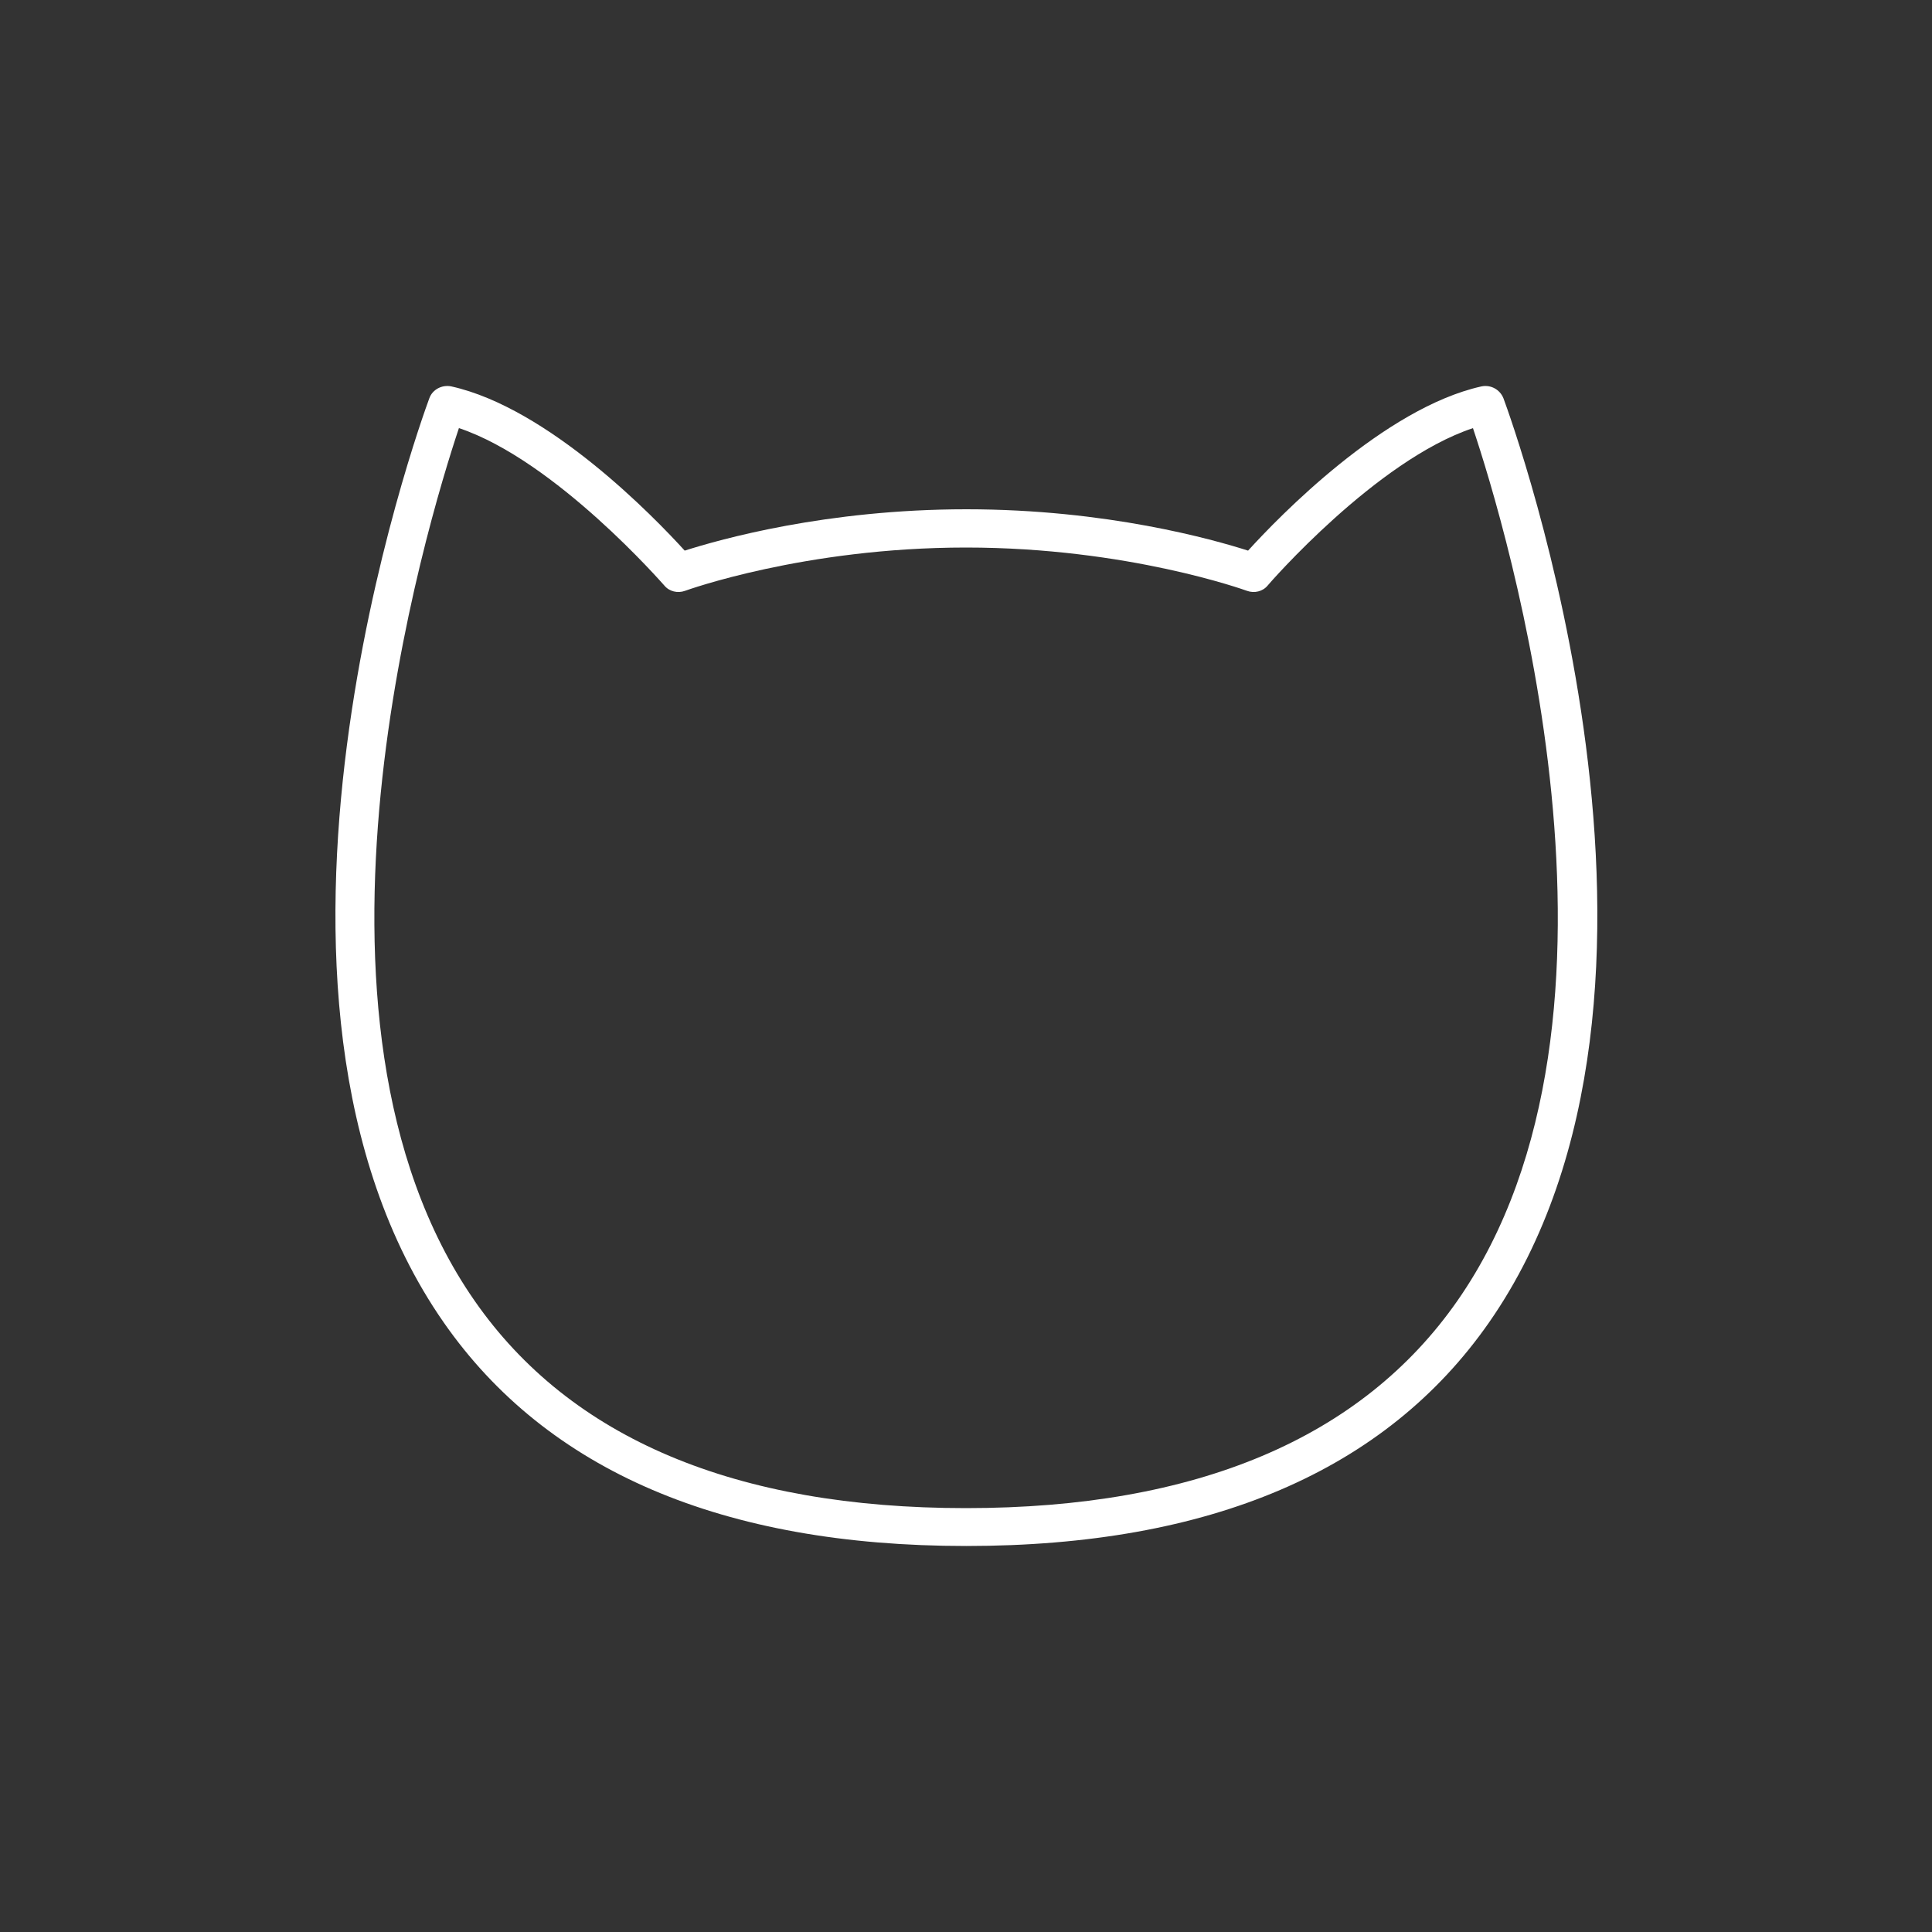
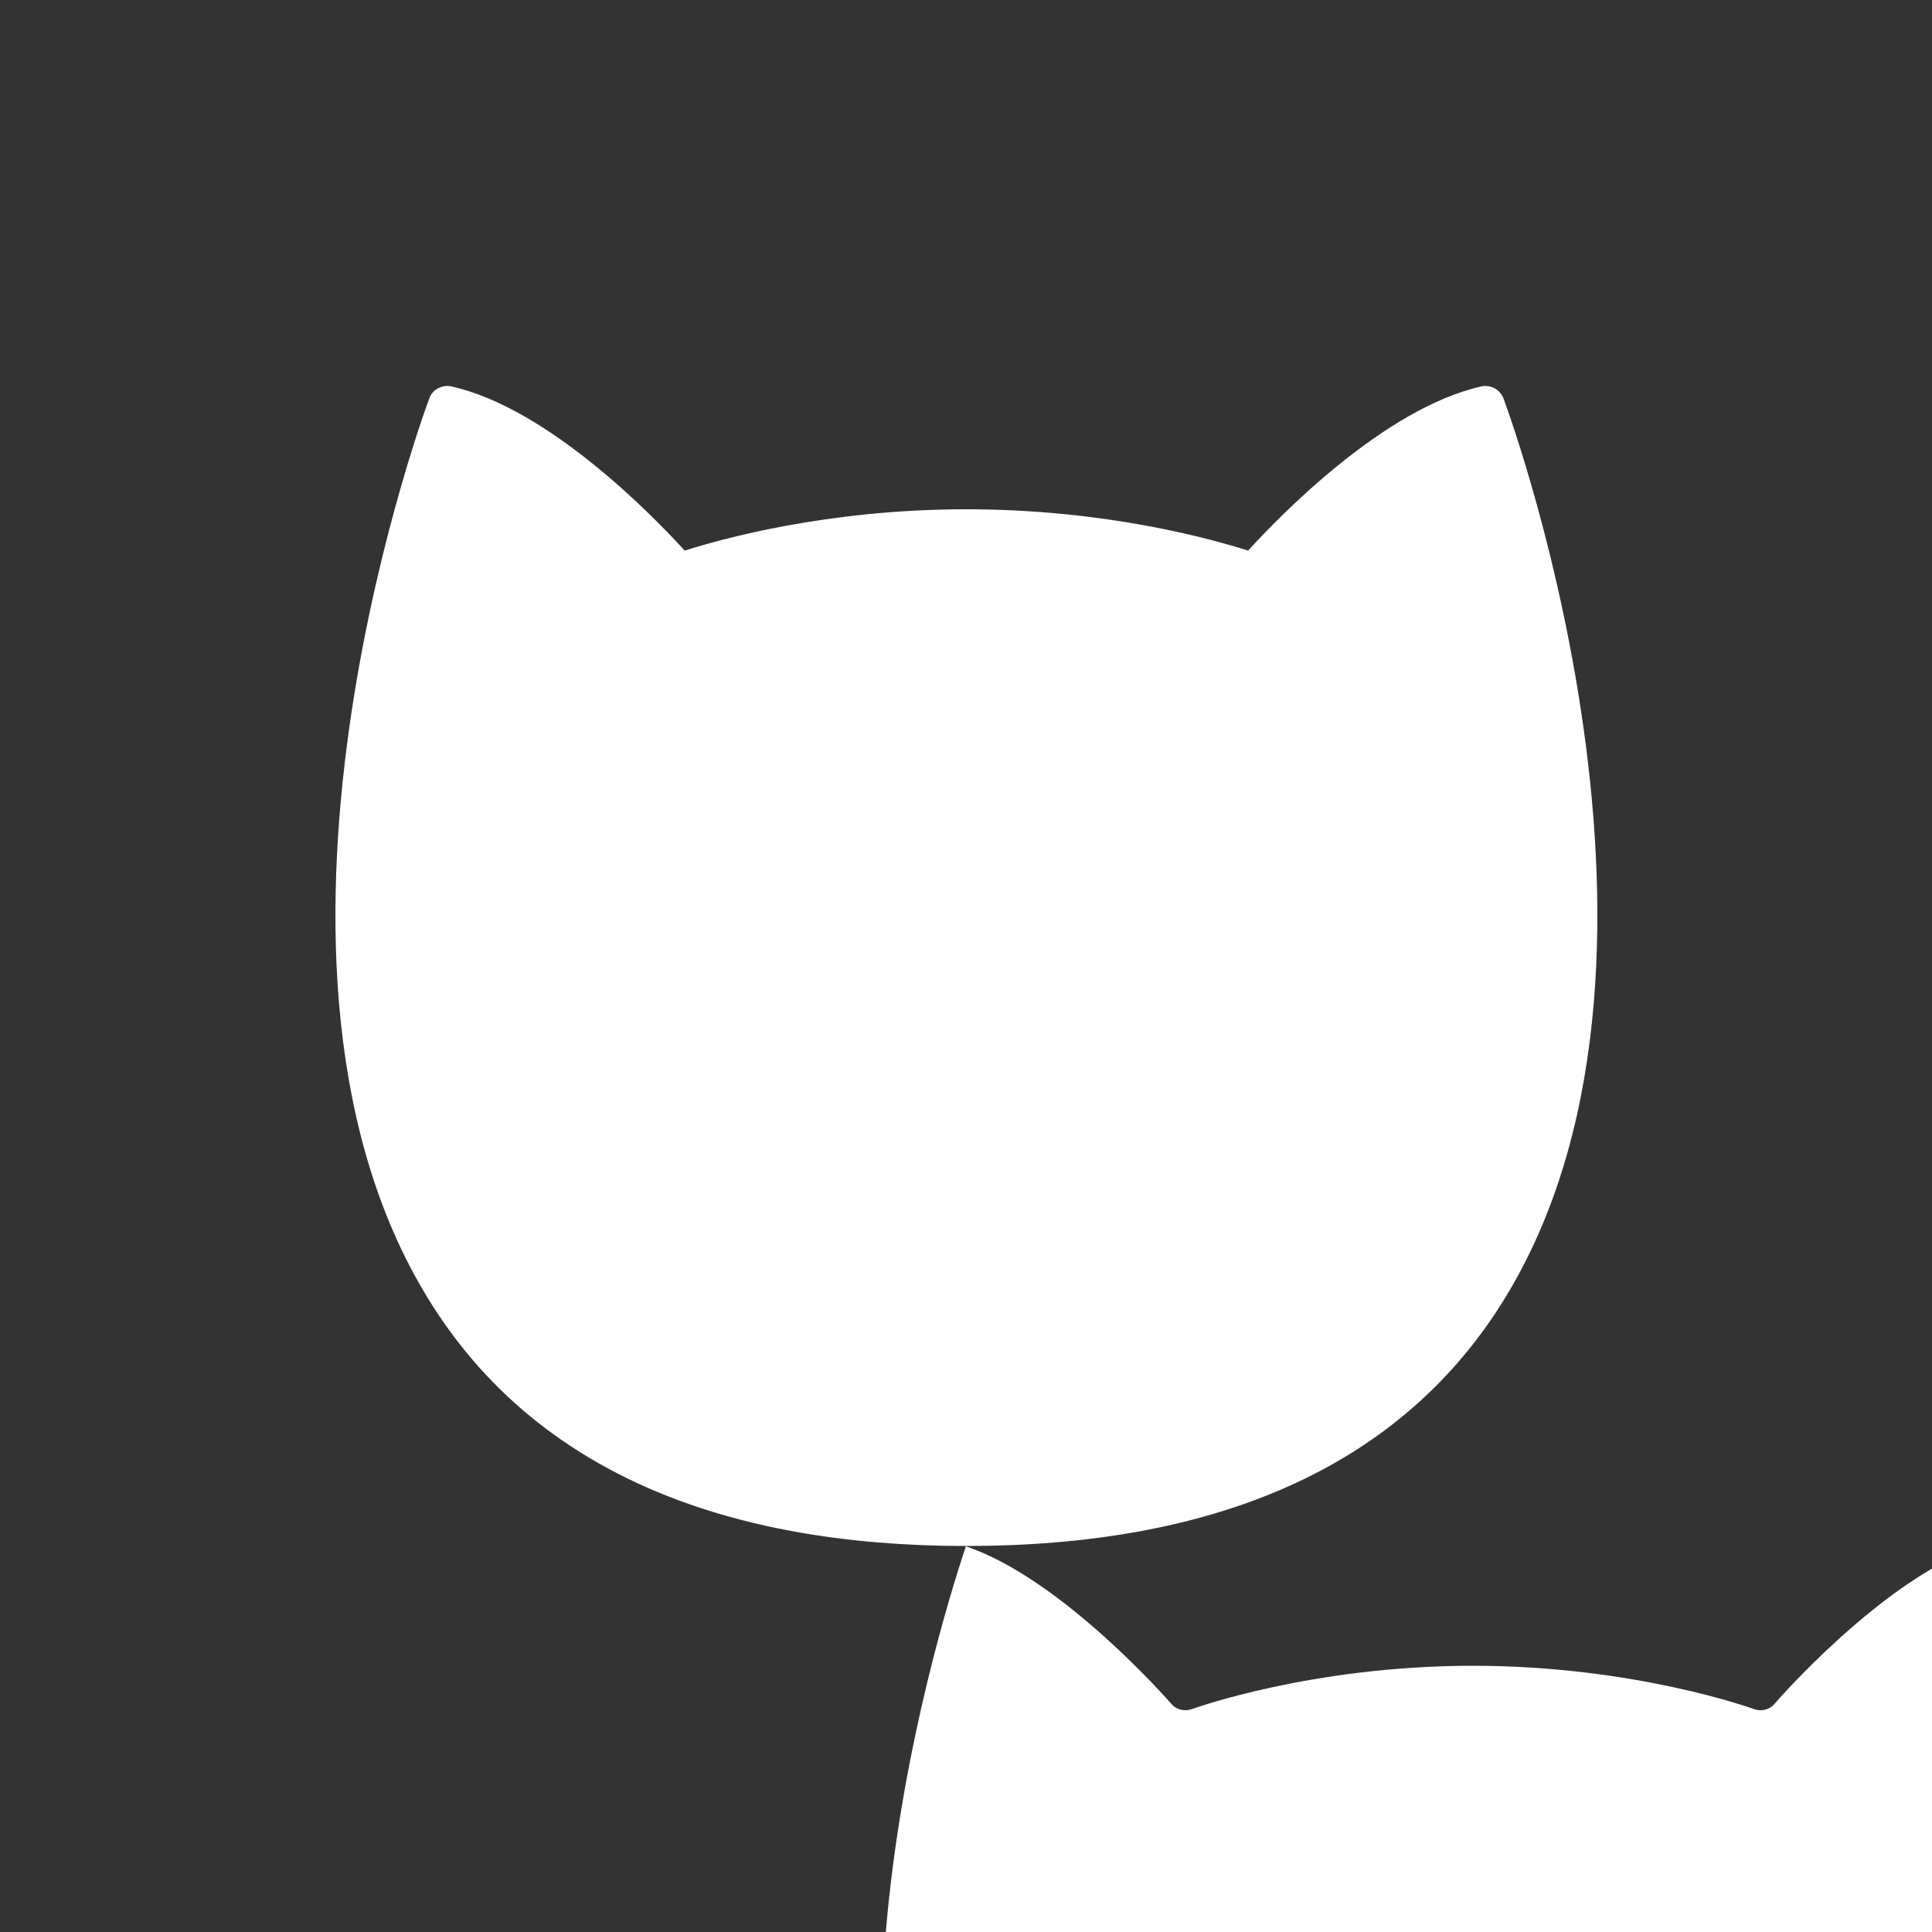
<svg xmlns="http://www.w3.org/2000/svg" id="Ebene_1" data-name="Ebene 1" version="1.1" viewBox="0 0 50 50">
  <rect x="0" y="0" width="50" height="50" fill="#333333" stroke="none" />
-   <path d="M25,40.01c-6.3,0-10.85-1.95-13.52-5.79-5.95-8.55-.6-23.29-.37-23.91.08-.23.33-.36.57-.31,2.52.56,5.25,3.38,6.04,4.25.91-.29,3.66-1.07,7.29-1.07s6.38.78,7.29,1.07c.79-.87,3.52-3.69,6.04-4.25.24-.05.48.08.57.31.23.62,5.58,15.36-.37,23.91-2.68,3.85-7.23,5.79-13.53,5.79h-.01ZM11.88,11.07c-.83,2.48-4.71,15.24.4,22.59,2.48,3.57,6.76,5.37,12.72,5.37s10.24-1.81,12.72-5.37c5.12-7.35,1.23-20.1.4-22.58-2.5.83-5.28,4.03-5.31,4.07-.13.16-.35.21-.54.14-.03-.01-3.08-1.12-7.27-1.12s-7.24,1.11-7.27,1.12c-.19.07-.41.02-.54-.14-.03-.03-2.81-3.23-5.31-4.07h0Z" style="fill: #fff; stroke-width: 0px;" />
+   <path d="M25,40.01c-6.3,0-10.85-1.95-13.52-5.79-5.95-8.55-.6-23.29-.37-23.91.08-.23.33-.36.57-.31,2.52.56,5.25,3.38,6.04,4.25.91-.29,3.66-1.07,7.29-1.07s6.38.78,7.29,1.07c.79-.87,3.52-3.69,6.04-4.25.24-.05.48.08.57.31.23.62,5.58,15.36-.37,23.91-2.68,3.85-7.23,5.79-13.53,5.79h-.01Zc-.83,2.48-4.71,15.24.4,22.59,2.48,3.57,6.76,5.37,12.72,5.37s10.24-1.81,12.72-5.37c5.12-7.35,1.23-20.1.4-22.58-2.5.83-5.28,4.03-5.31,4.07-.13.16-.35.21-.54.14-.03-.01-3.08-1.12-7.27-1.12s-7.24,1.11-7.27,1.12c-.19.07-.41.02-.54-.14-.03-.03-2.81-3.23-5.31-4.07h0Z" style="fill: #fff; stroke-width: 0px;" />
</svg>